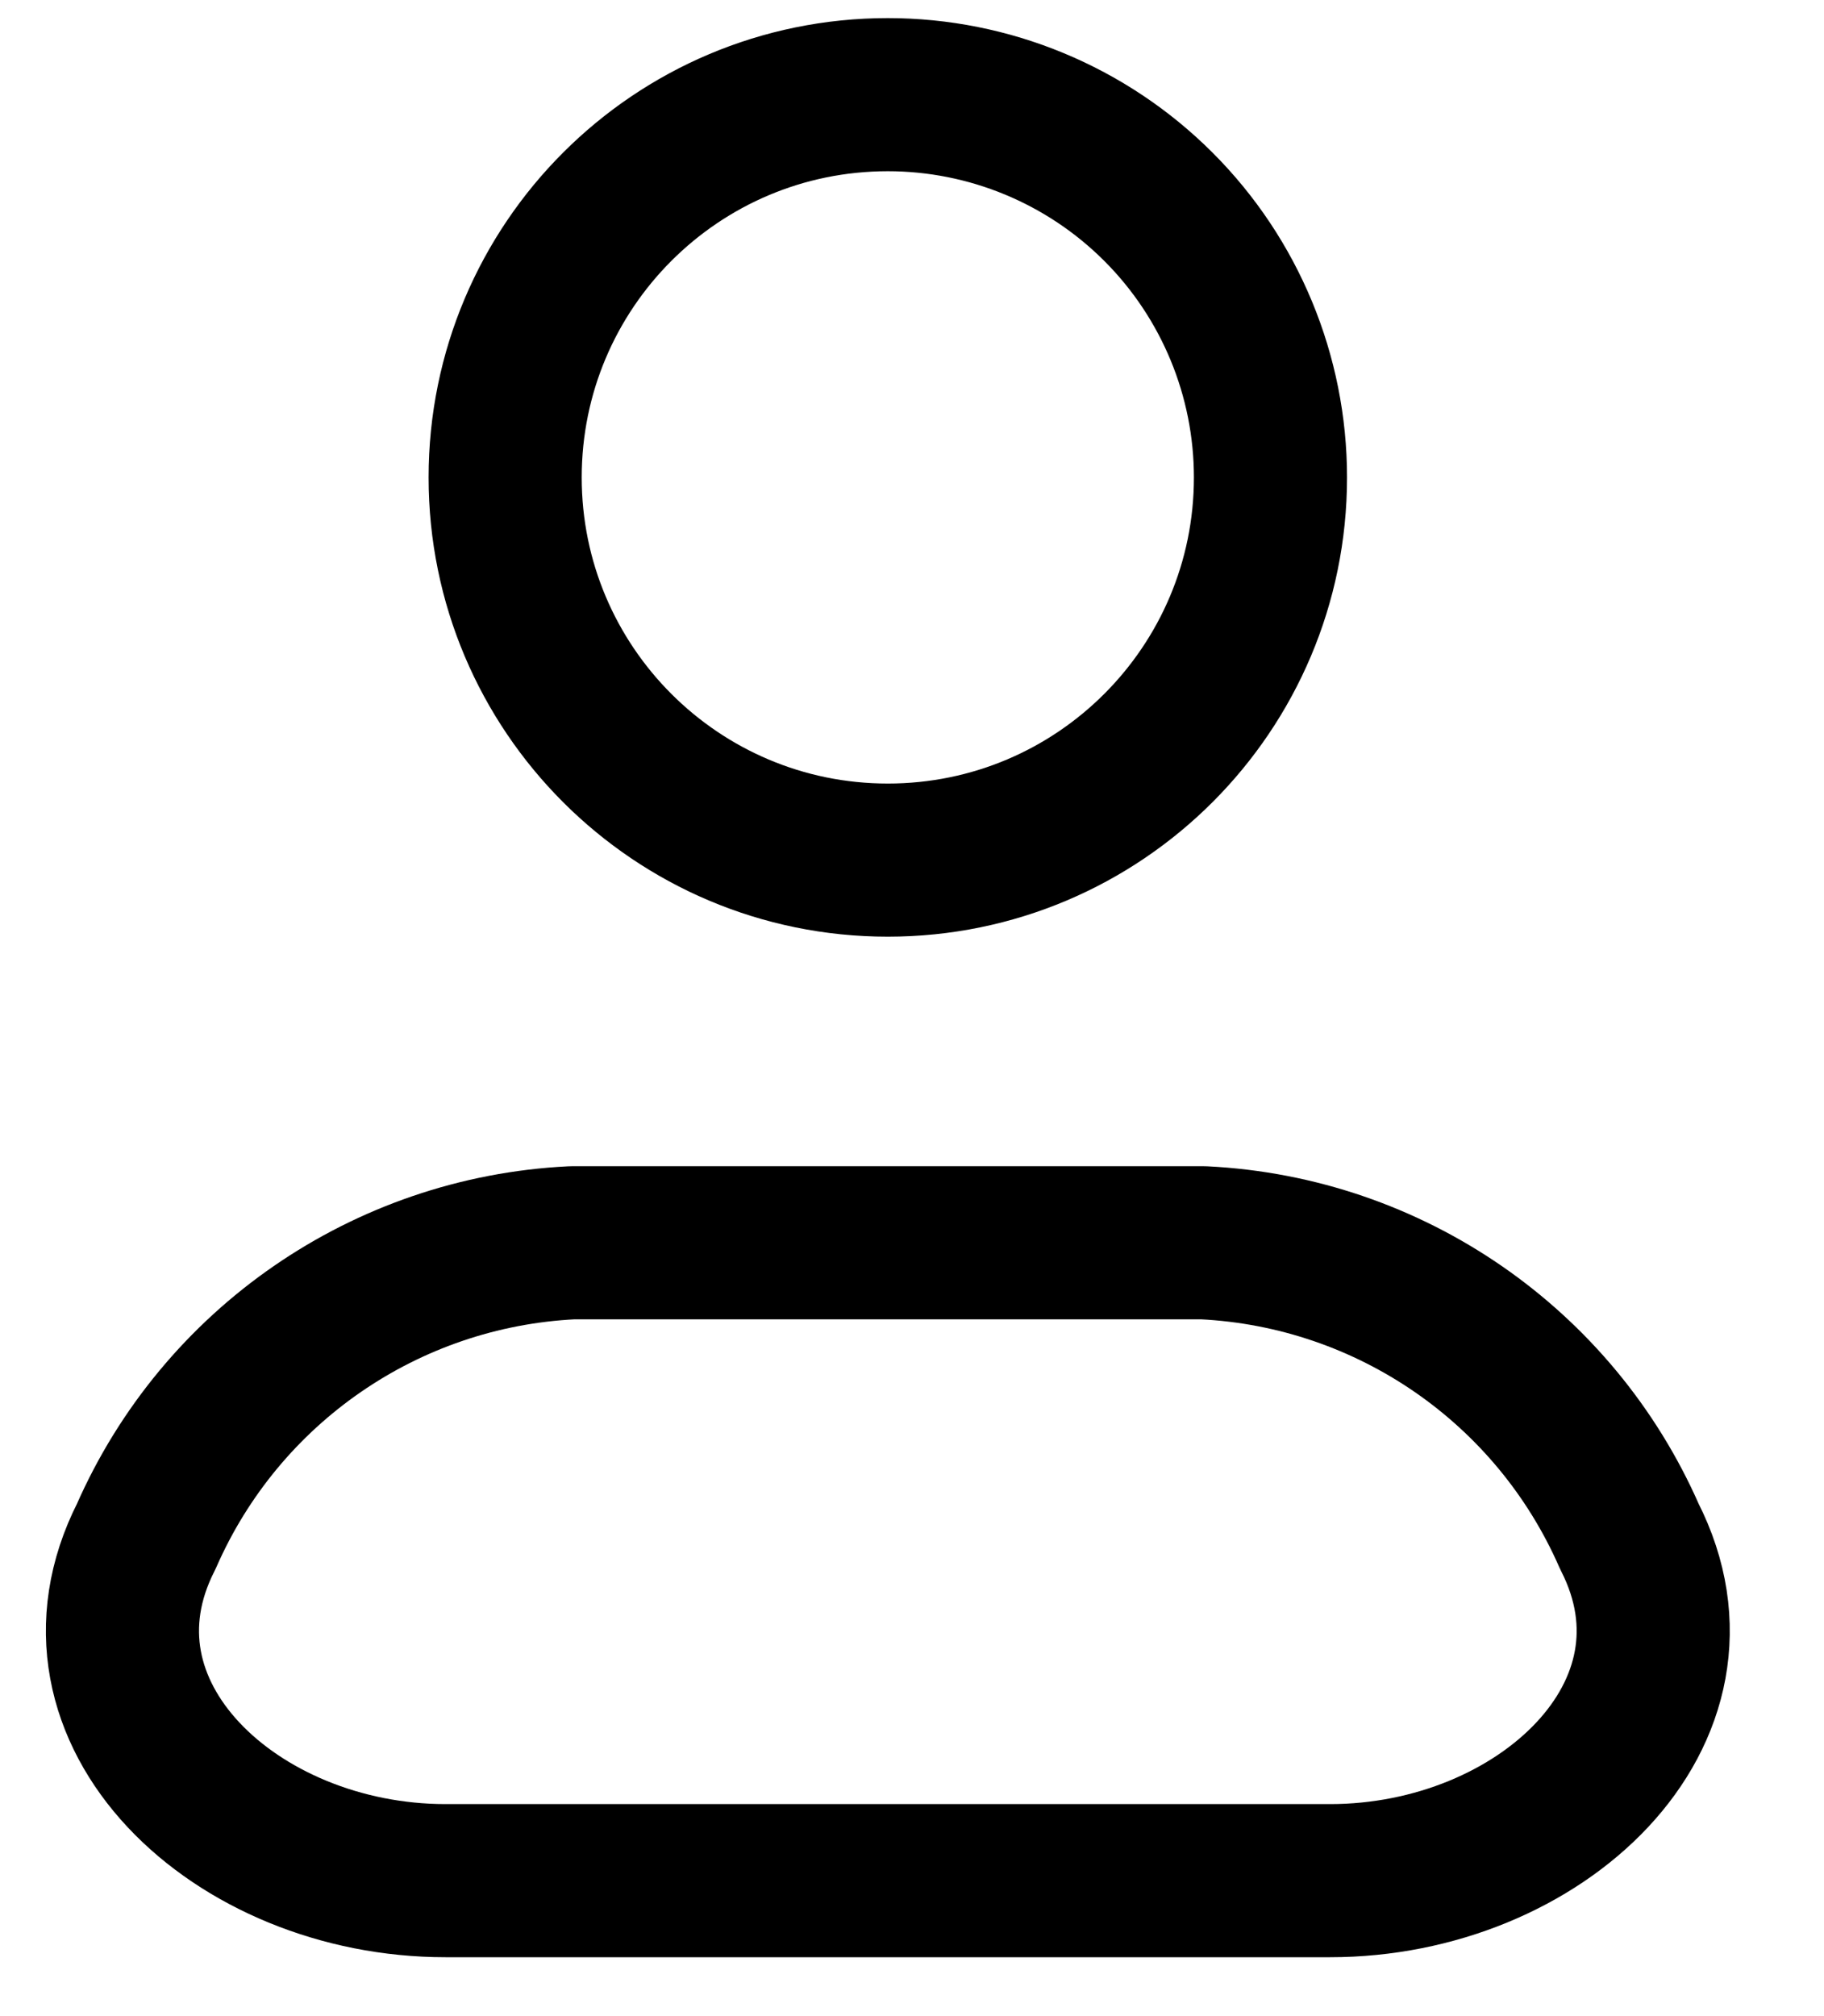
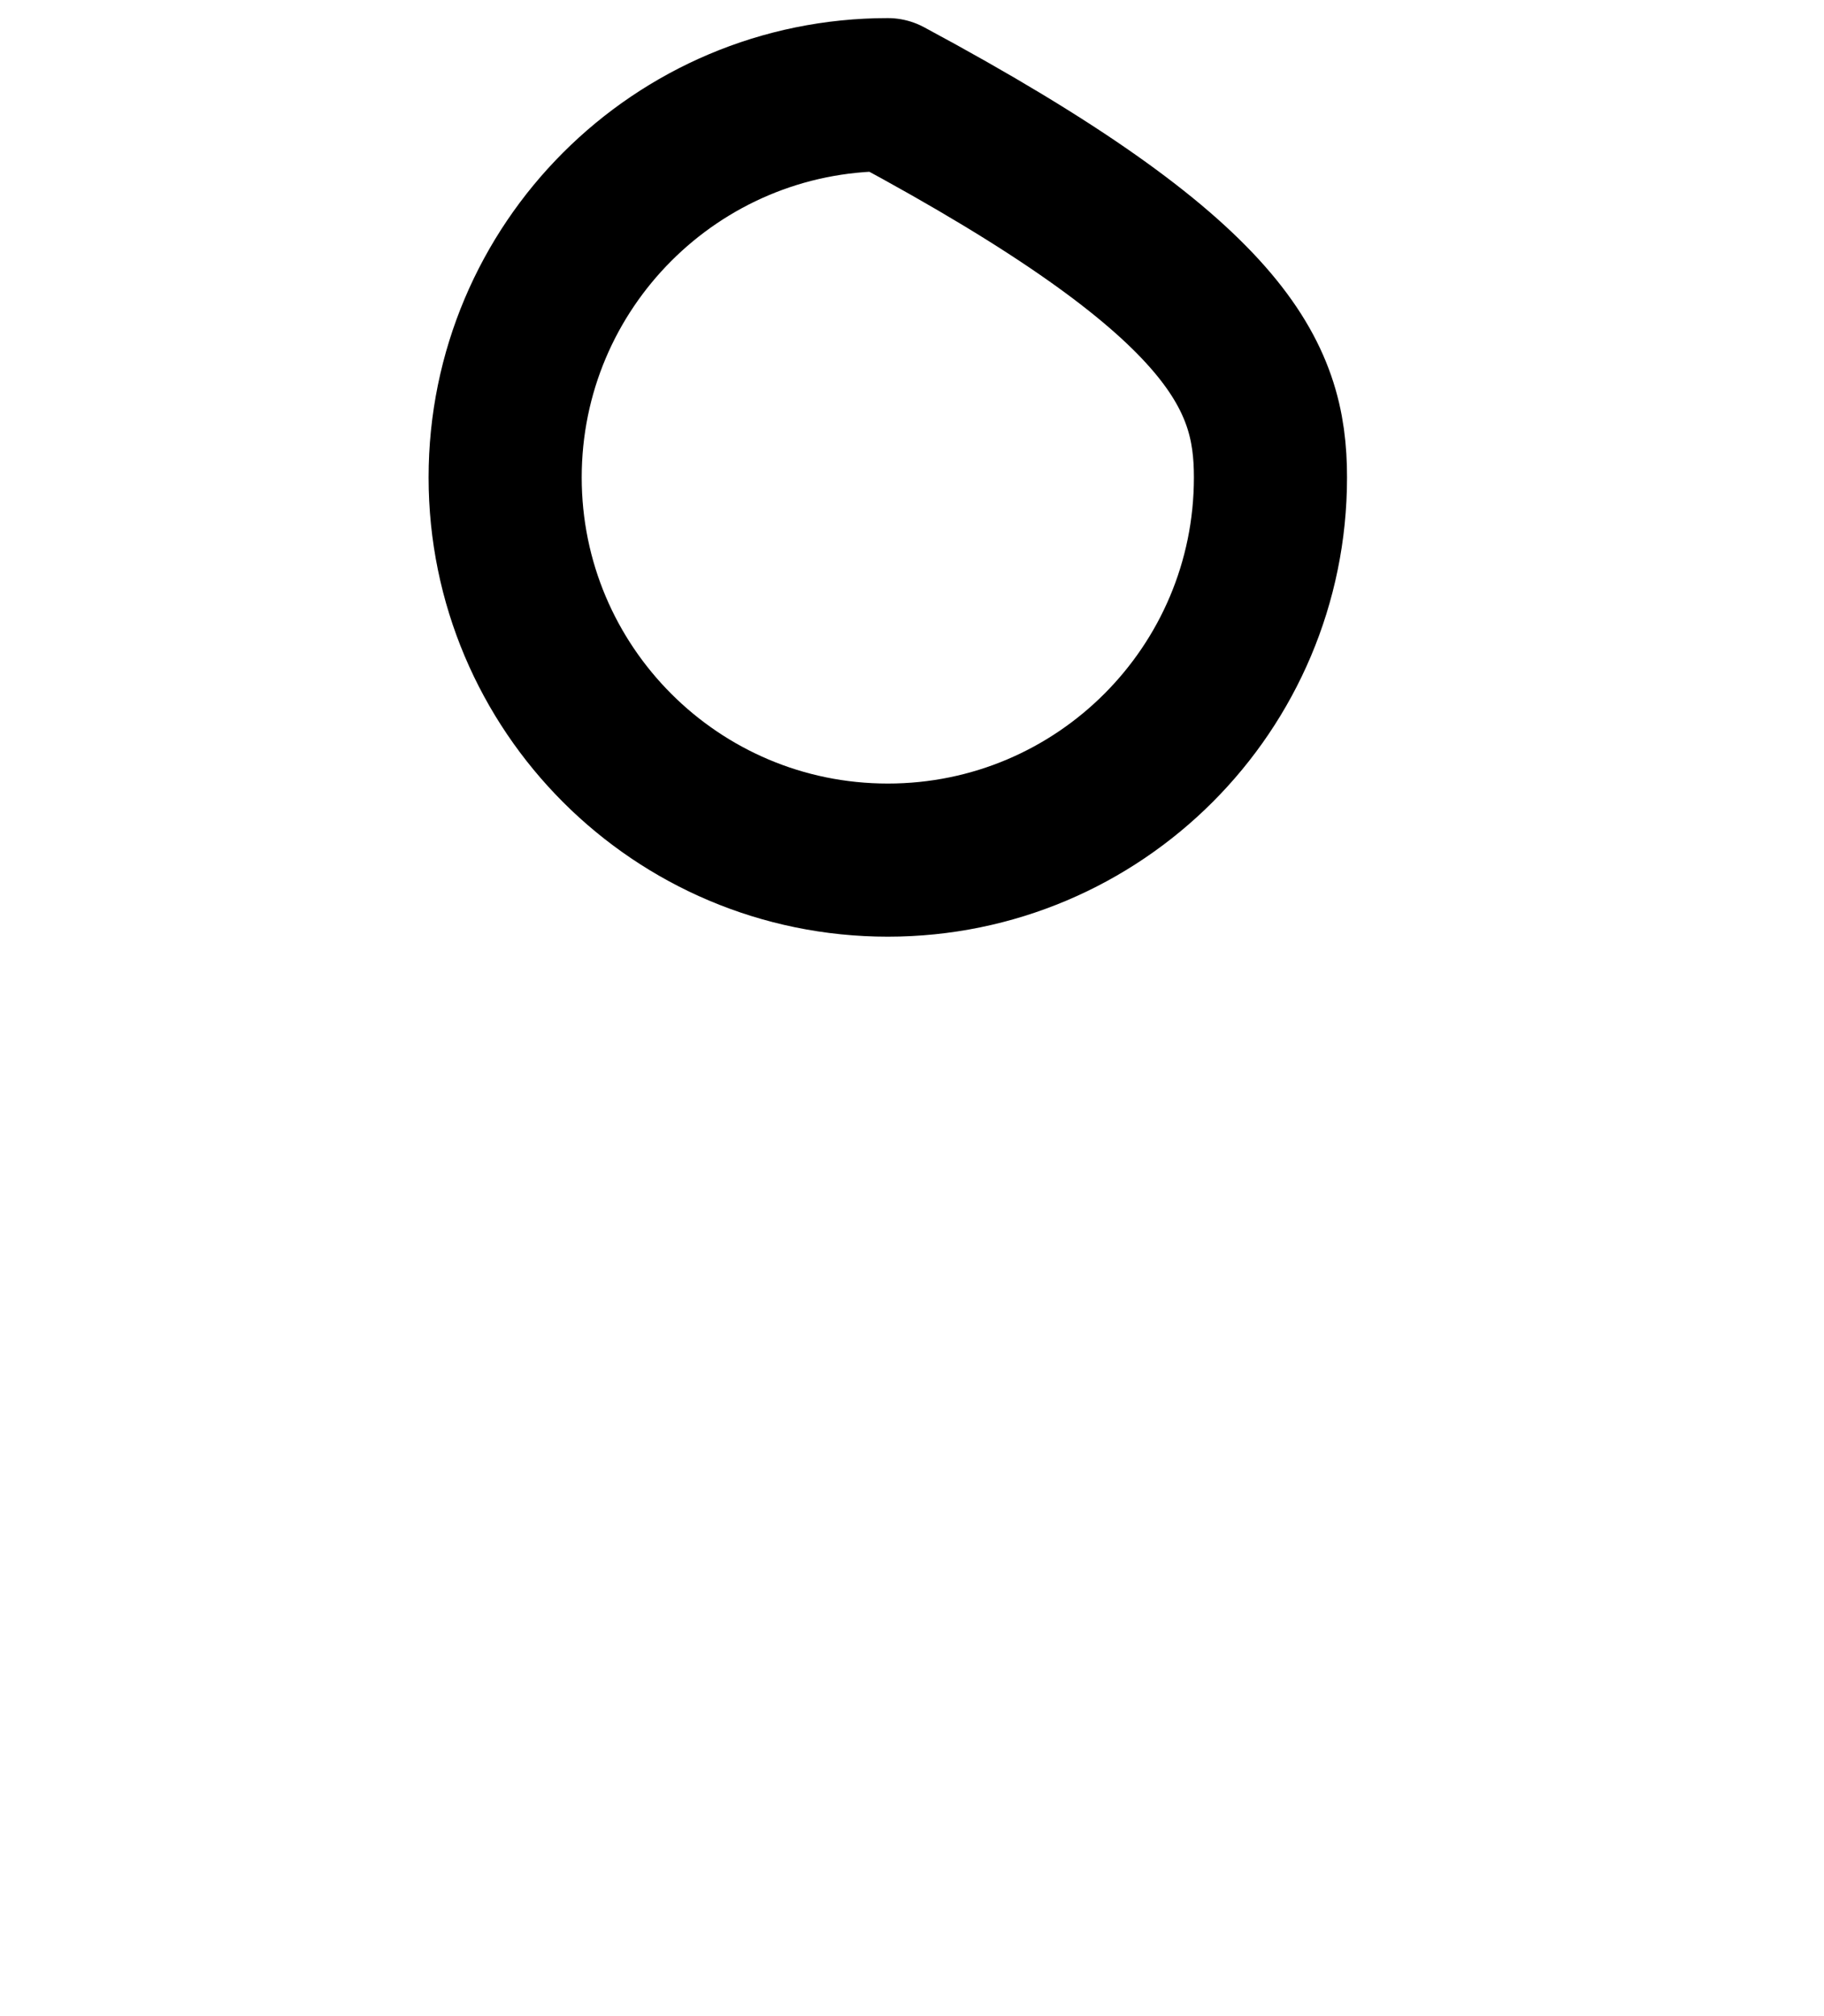
<svg xmlns="http://www.w3.org/2000/svg" width="19" height="21" viewBox="0 0 19 21" fill="none">
-   <path fill-rule="evenodd" clip-rule="evenodd" d="M12.539 12.945H5.957C4.019 13.041 2.303 14.225 1.524 16.002C0.584 17.846 2.459 19.589 4.64 19.589H13.856C16.038 19.589 17.913 17.846 16.972 16.002C16.193 14.225 14.477 13.041 12.539 12.945Z" stroke="black" stroke-width="1.595" stroke-linecap="round" stroke-linejoin="round" />
-   <path fill-rule="evenodd" clip-rule="evenodd" d="M13.234 4.973C13.234 7.174 11.45 8.959 9.248 8.959C7.046 8.959 5.262 7.174 5.262 4.973C5.262 2.771 7.046 0.986 9.248 0.986C10.305 0.986 11.319 1.406 12.067 2.154C12.814 2.901 13.234 3.915 13.234 4.973Z" stroke="black" stroke-width="1.595" stroke-linecap="round" stroke-linejoin="round" />
+   <path fill-rule="evenodd" clip-rule="evenodd" d="M13.234 4.973C13.234 7.174 11.45 8.959 9.248 8.959C7.046 8.959 5.262 7.174 5.262 4.973C5.262 2.771 7.046 0.986 9.248 0.986C12.814 2.901 13.234 3.915 13.234 4.973Z" stroke="black" stroke-width="1.595" stroke-linecap="round" stroke-linejoin="round" />
</svg>